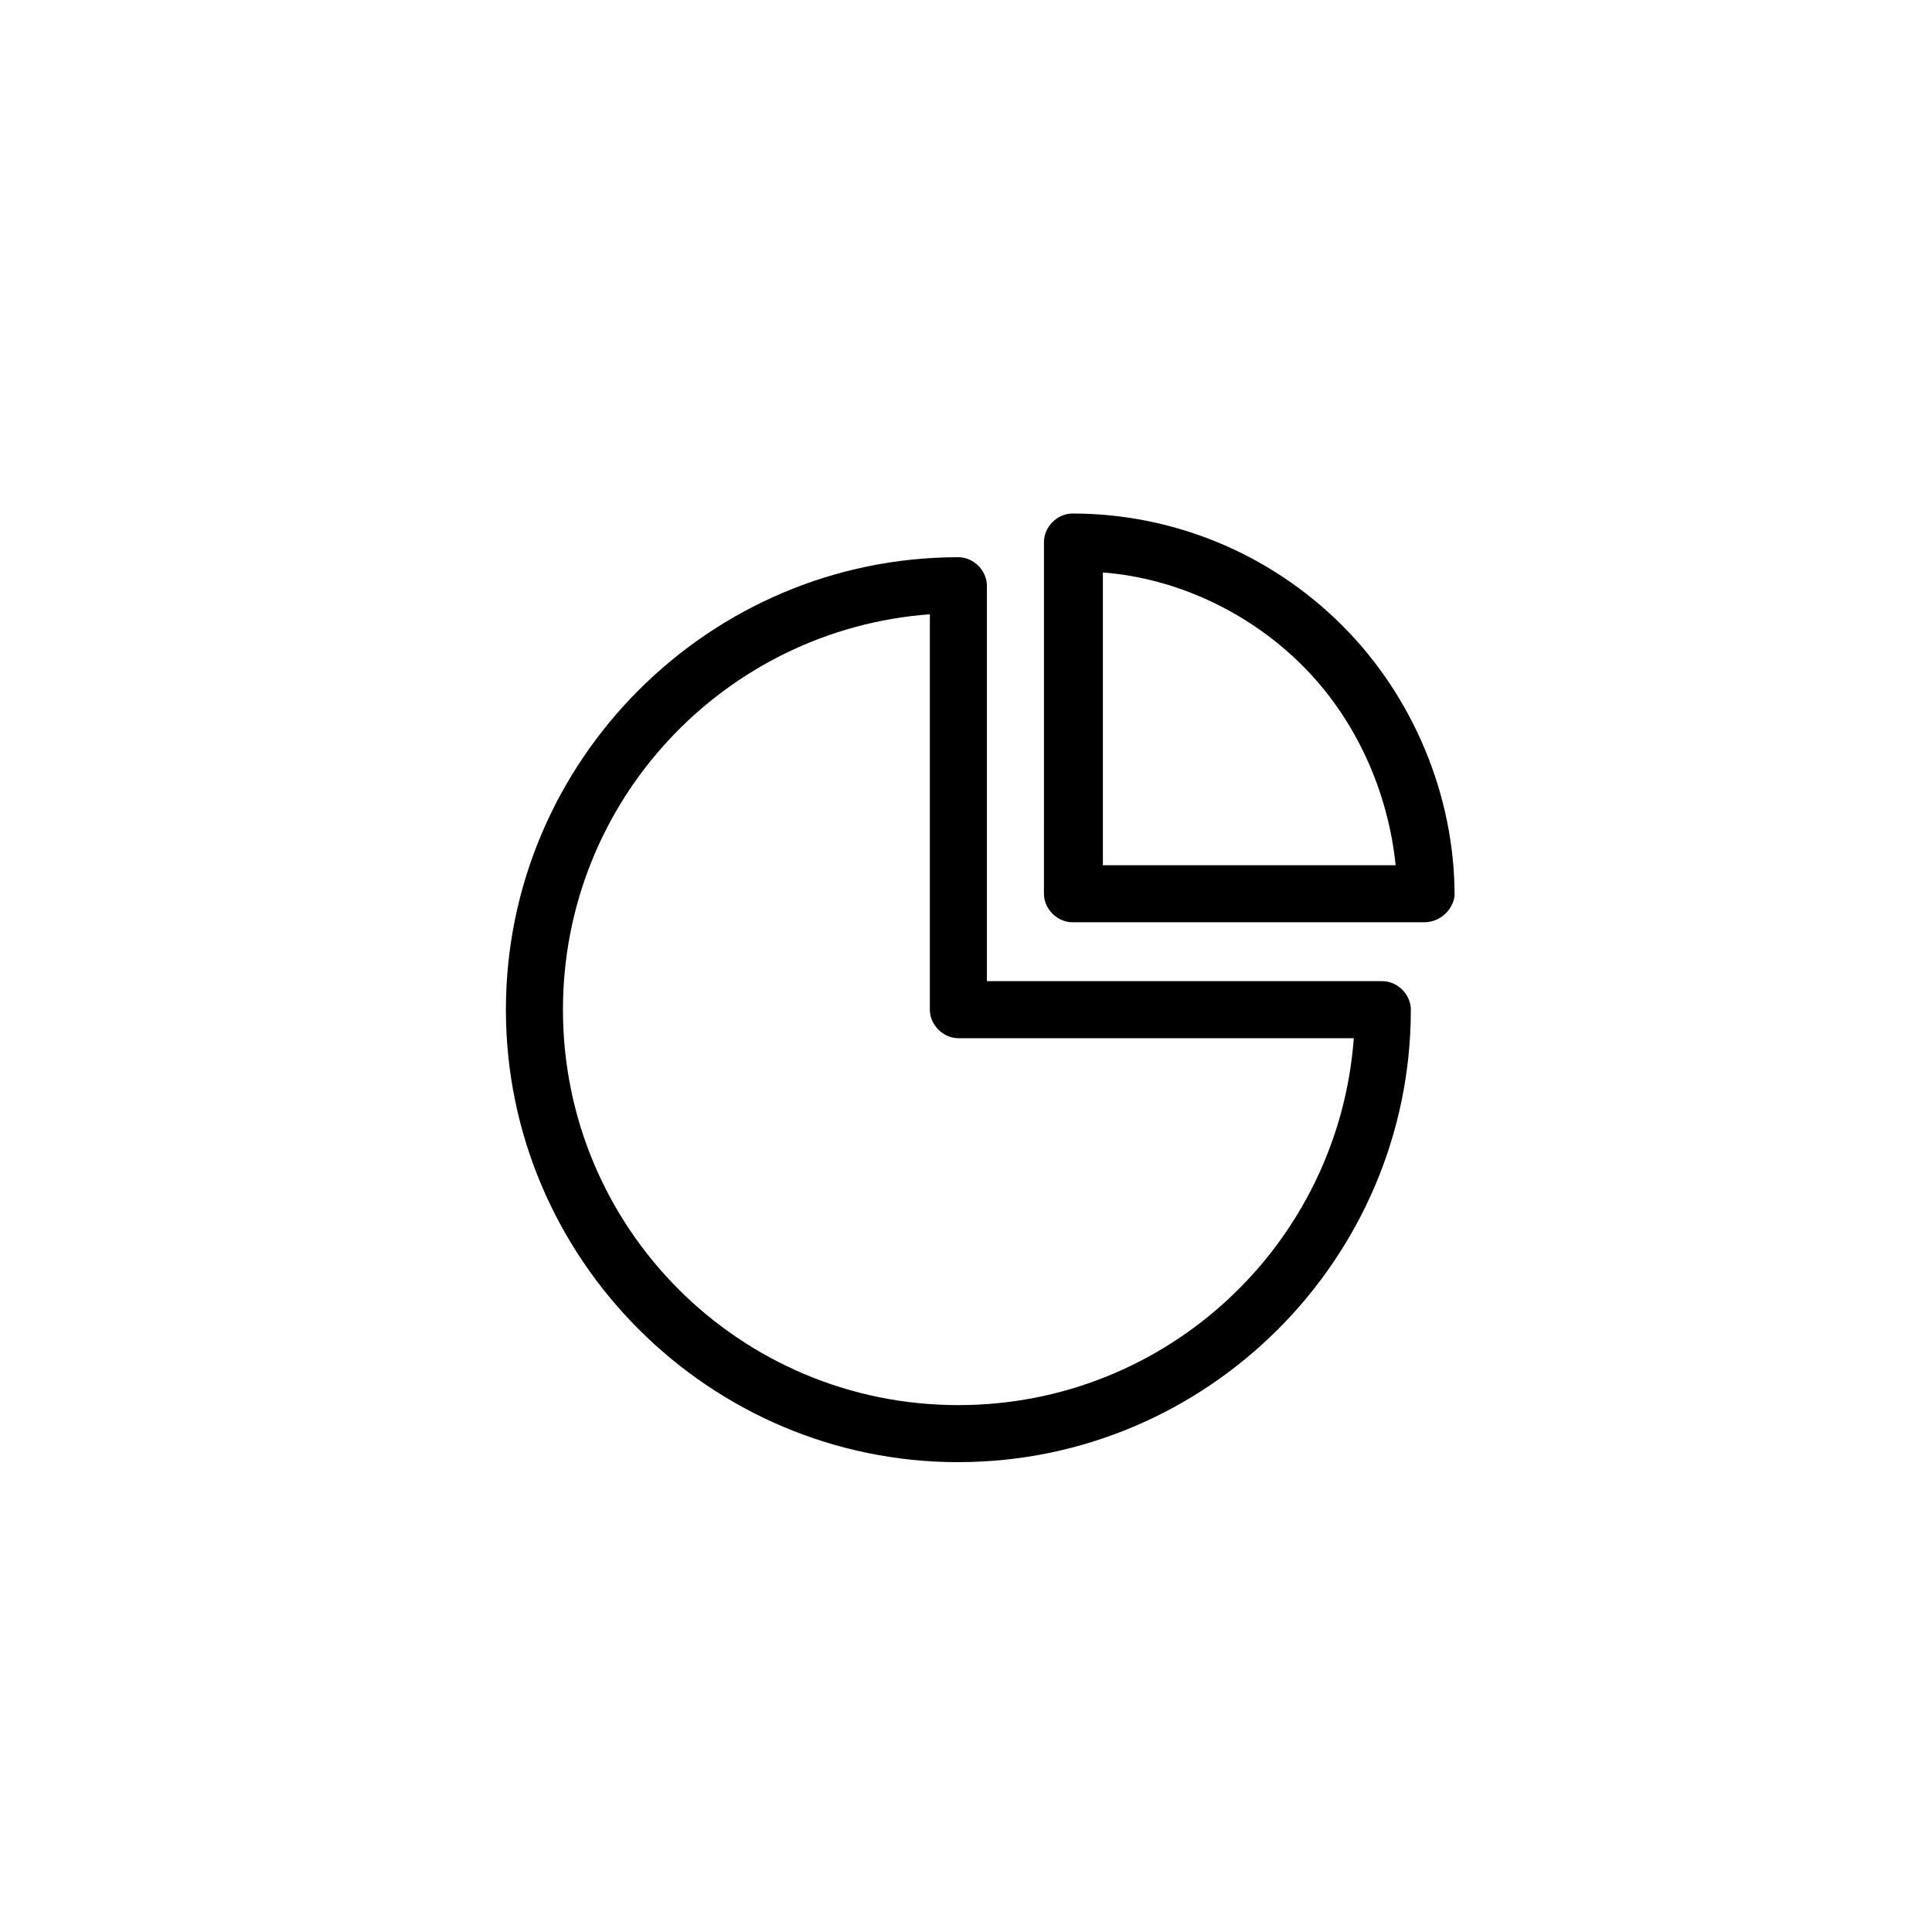
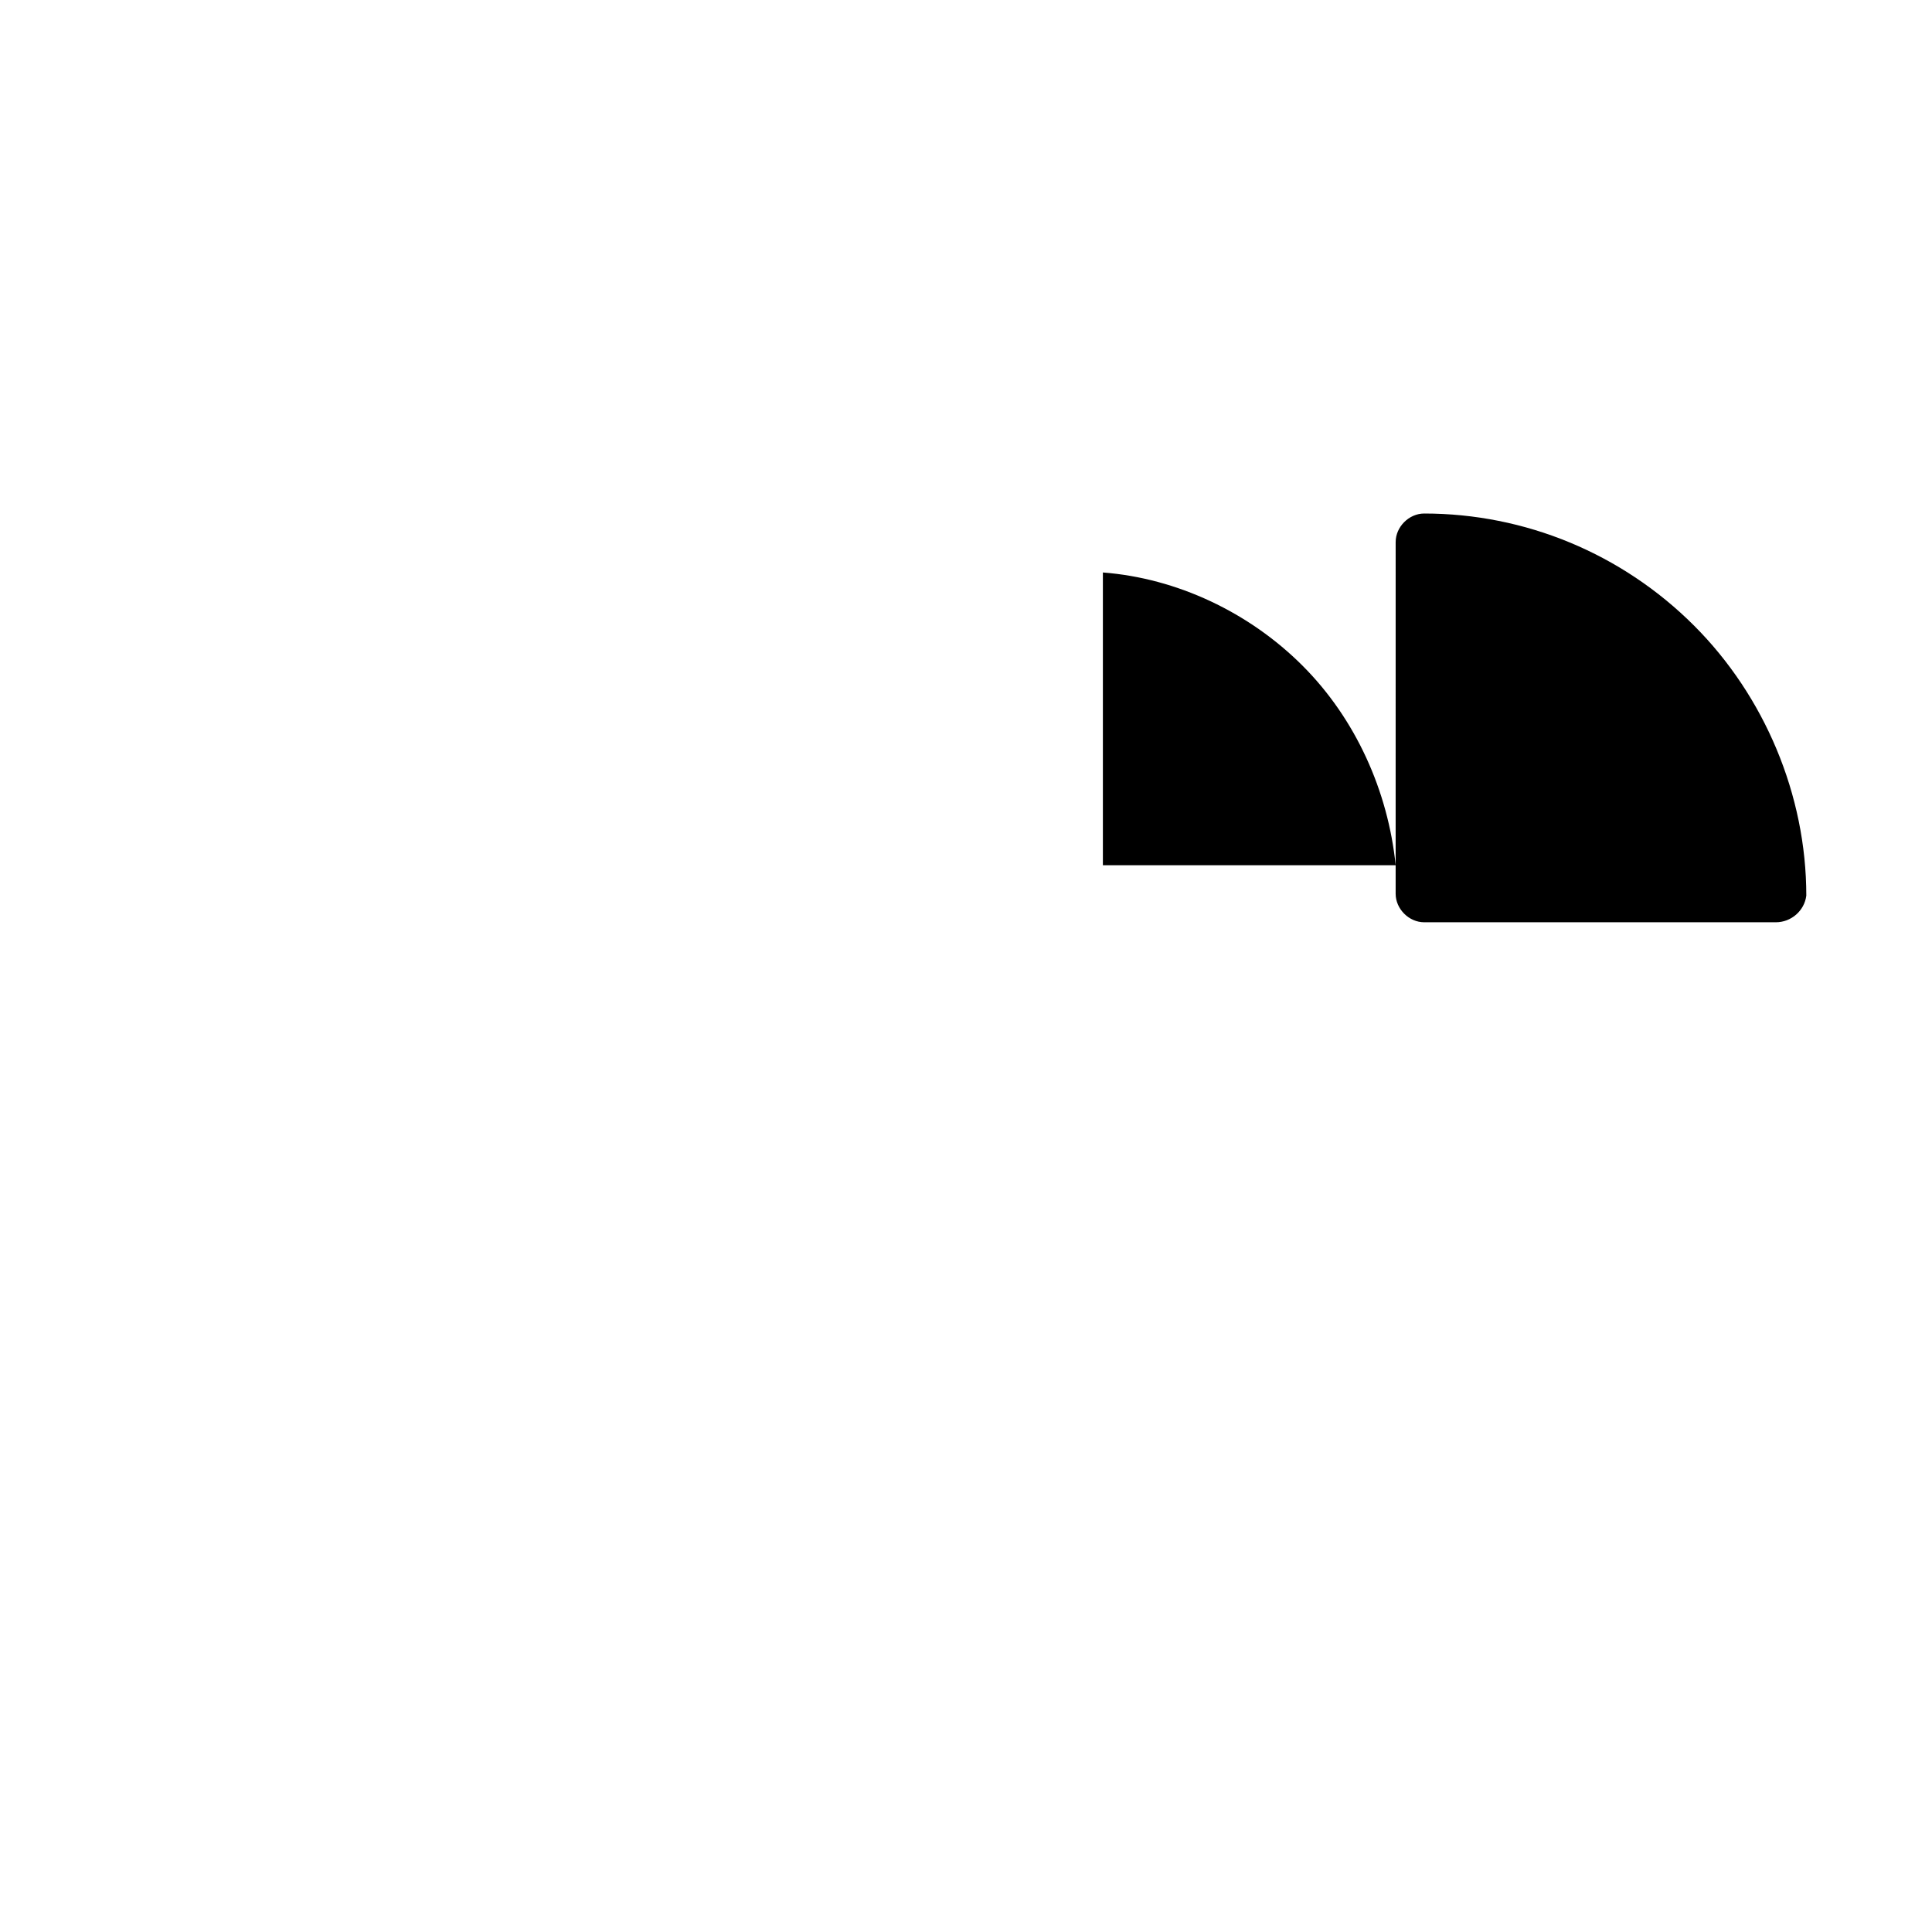
<svg xmlns="http://www.w3.org/2000/svg" fill="#000000" width="800px" height="800px" version="1.1" viewBox="144 144 512 512">
  <g>
-     <path d="m397.98 531.49c-66 0-119.91-53.906-119.91-119.91s53.906-119.91 119.91-119.91c4.031 0 7.559 3.527 7.559 7.559v104.79h104.79c4.031 0 7.559 3.527 7.559 7.559-0.004 65.996-53.914 119.9-119.91 119.9zm-7.559-224.7c-54.41 4.031-97.234 49.375-97.234 104.79 0 57.938 46.855 104.79 104.79 104.79 55.418 0 100.76-42.824 104.79-97.234h-104.79c-4.031 0-7.559-3.527-7.559-7.559z" />
-     <path d="m521.42 388.41h-93.207c-4.031 0-7.559-3.527-7.559-7.559l0.004-93.203c0-4.031 3.527-7.559 7.559-7.559 26.703 0 52.395 10.578 71.539 29.727 18.641 18.641 29.727 44.84 29.727 71.539-0.508 4.031-4.035 7.055-8.062 7.055zm-85.648-15.113h78.09c-2.016-19.648-10.578-38.793-24.688-52.898-14.105-14.105-33.25-23.176-52.898-24.688v77.586z" />
+     <path d="m521.42 388.41c-4.031 0-7.559-3.527-7.559-7.559l0.004-93.203c0-4.031 3.527-7.559 7.559-7.559 26.703 0 52.395 10.578 71.539 29.727 18.641 18.641 29.727 44.84 29.727 71.539-0.508 4.031-4.035 7.055-8.062 7.055zm-85.648-15.113h78.09c-2.016-19.648-10.578-38.793-24.688-52.898-14.105-14.105-33.25-23.176-52.898-24.688v77.586z" />
  </g>
</svg>